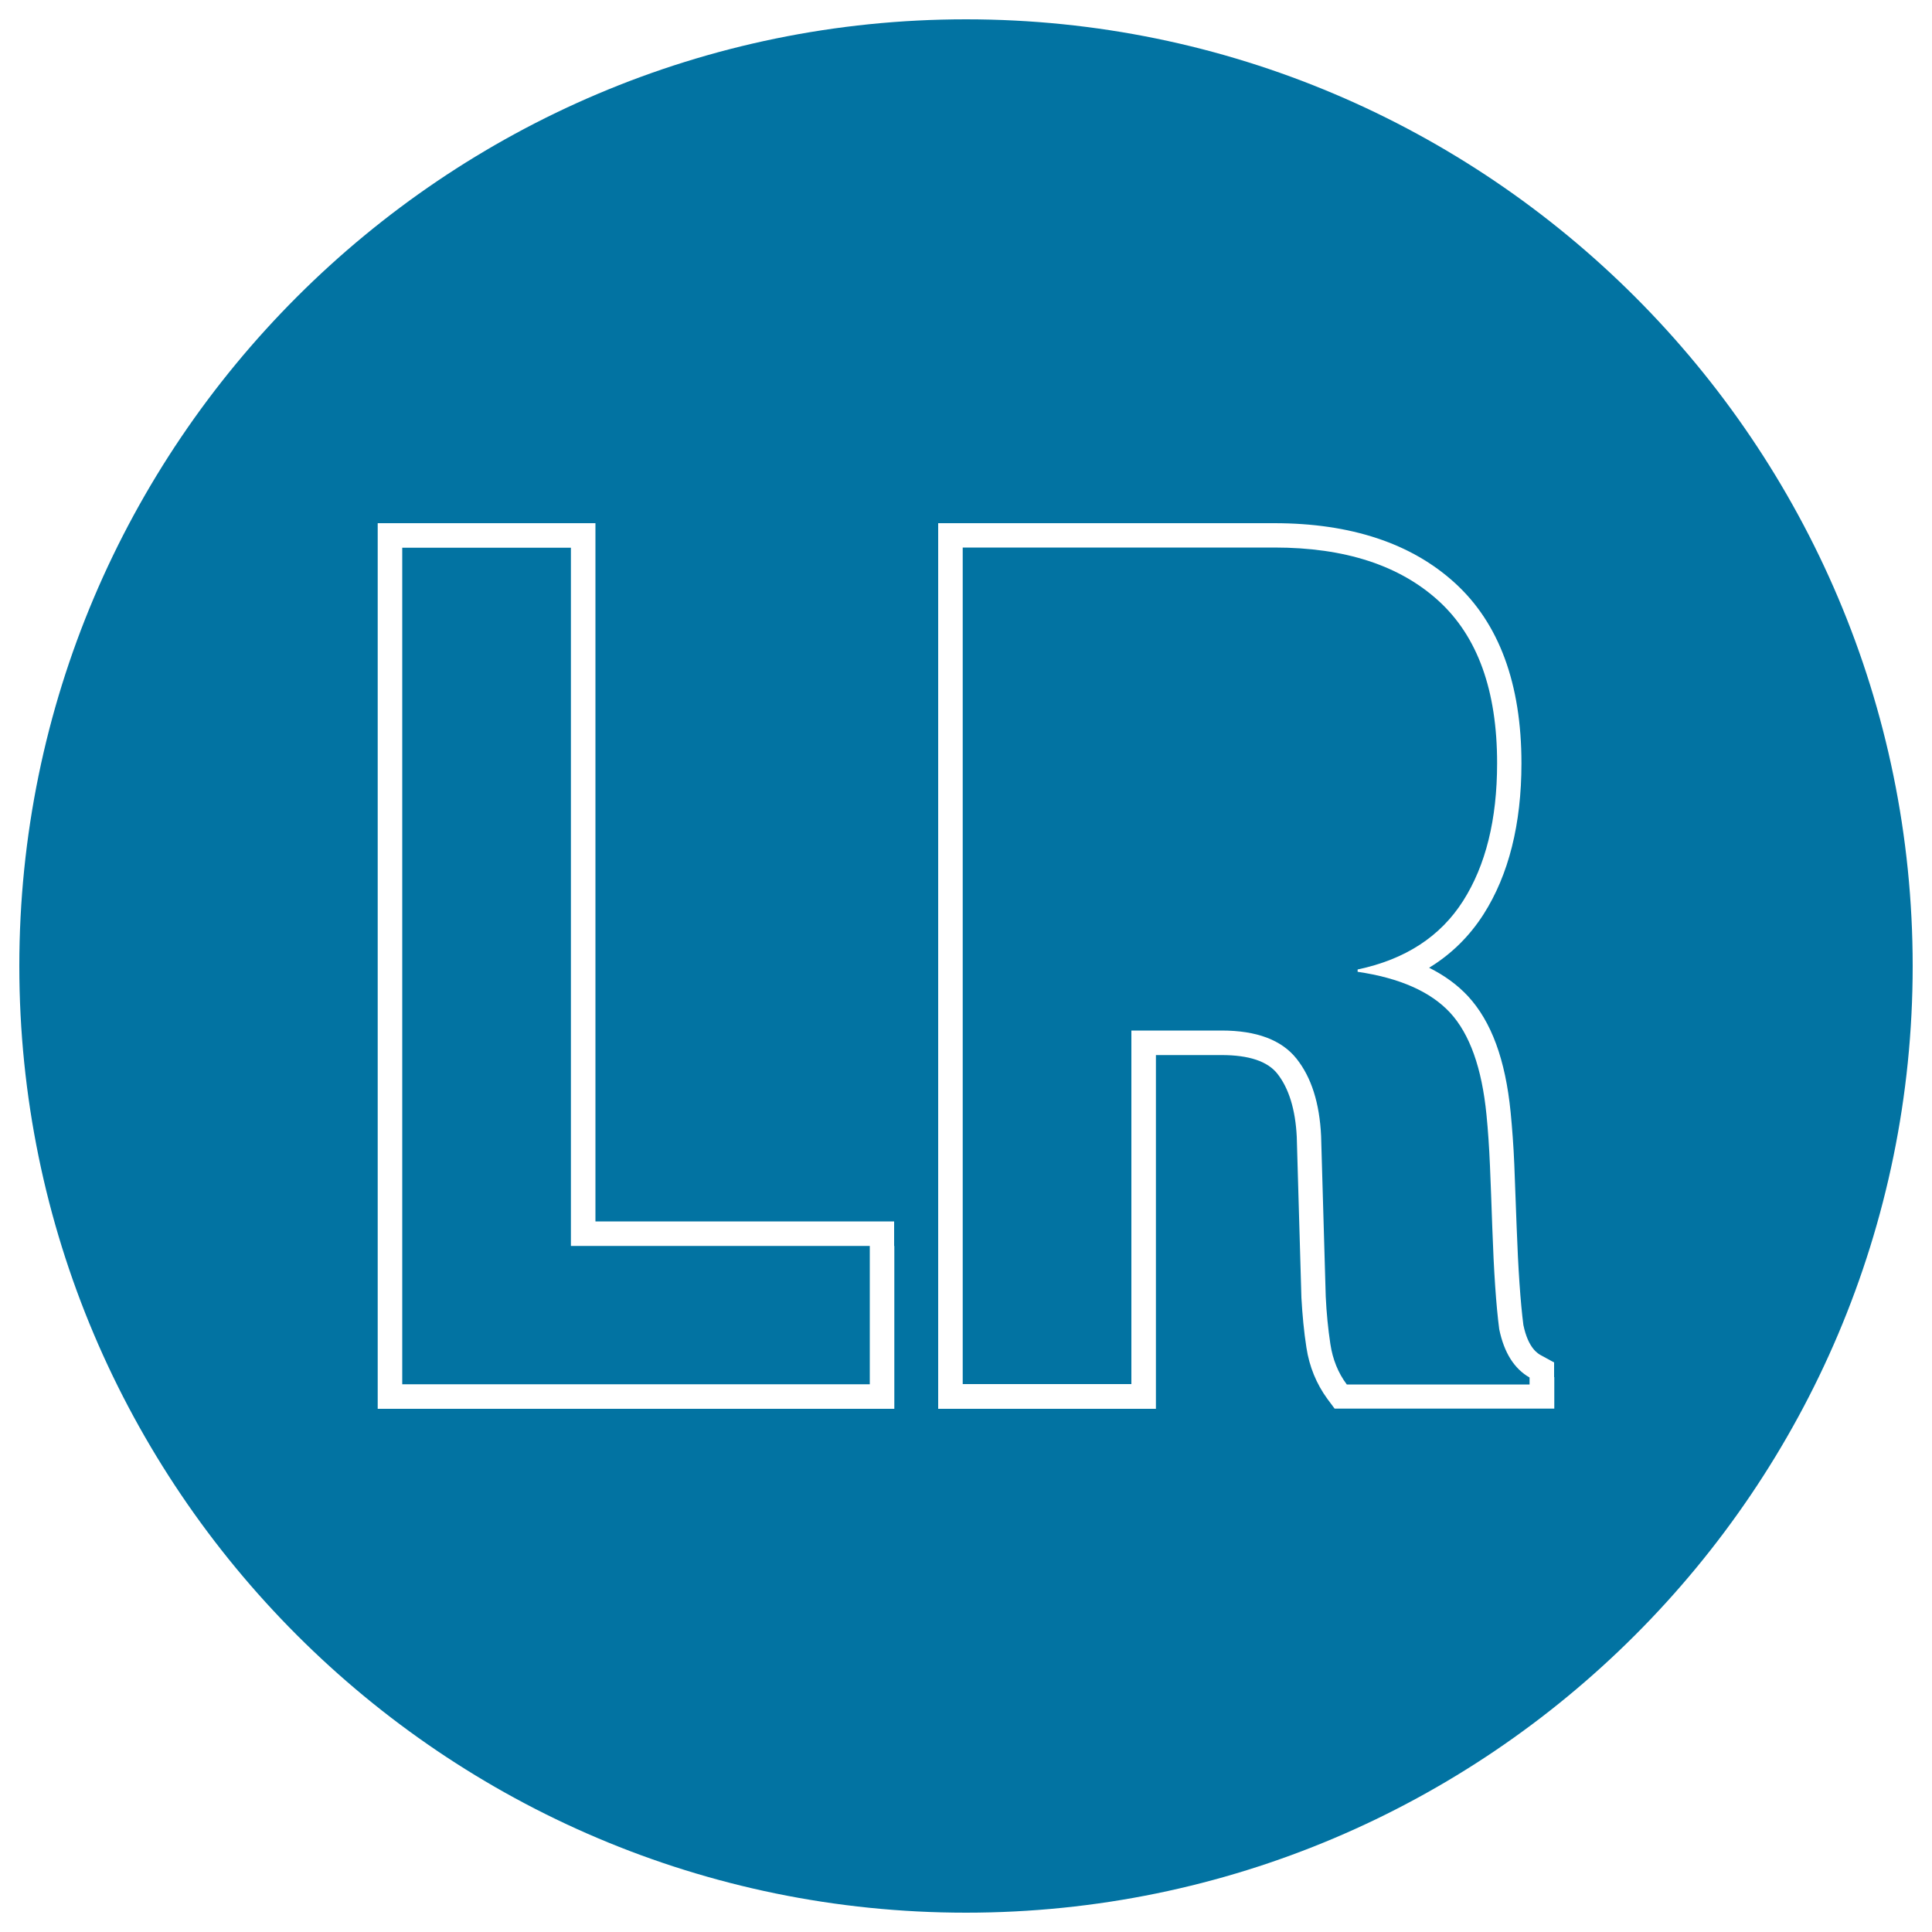
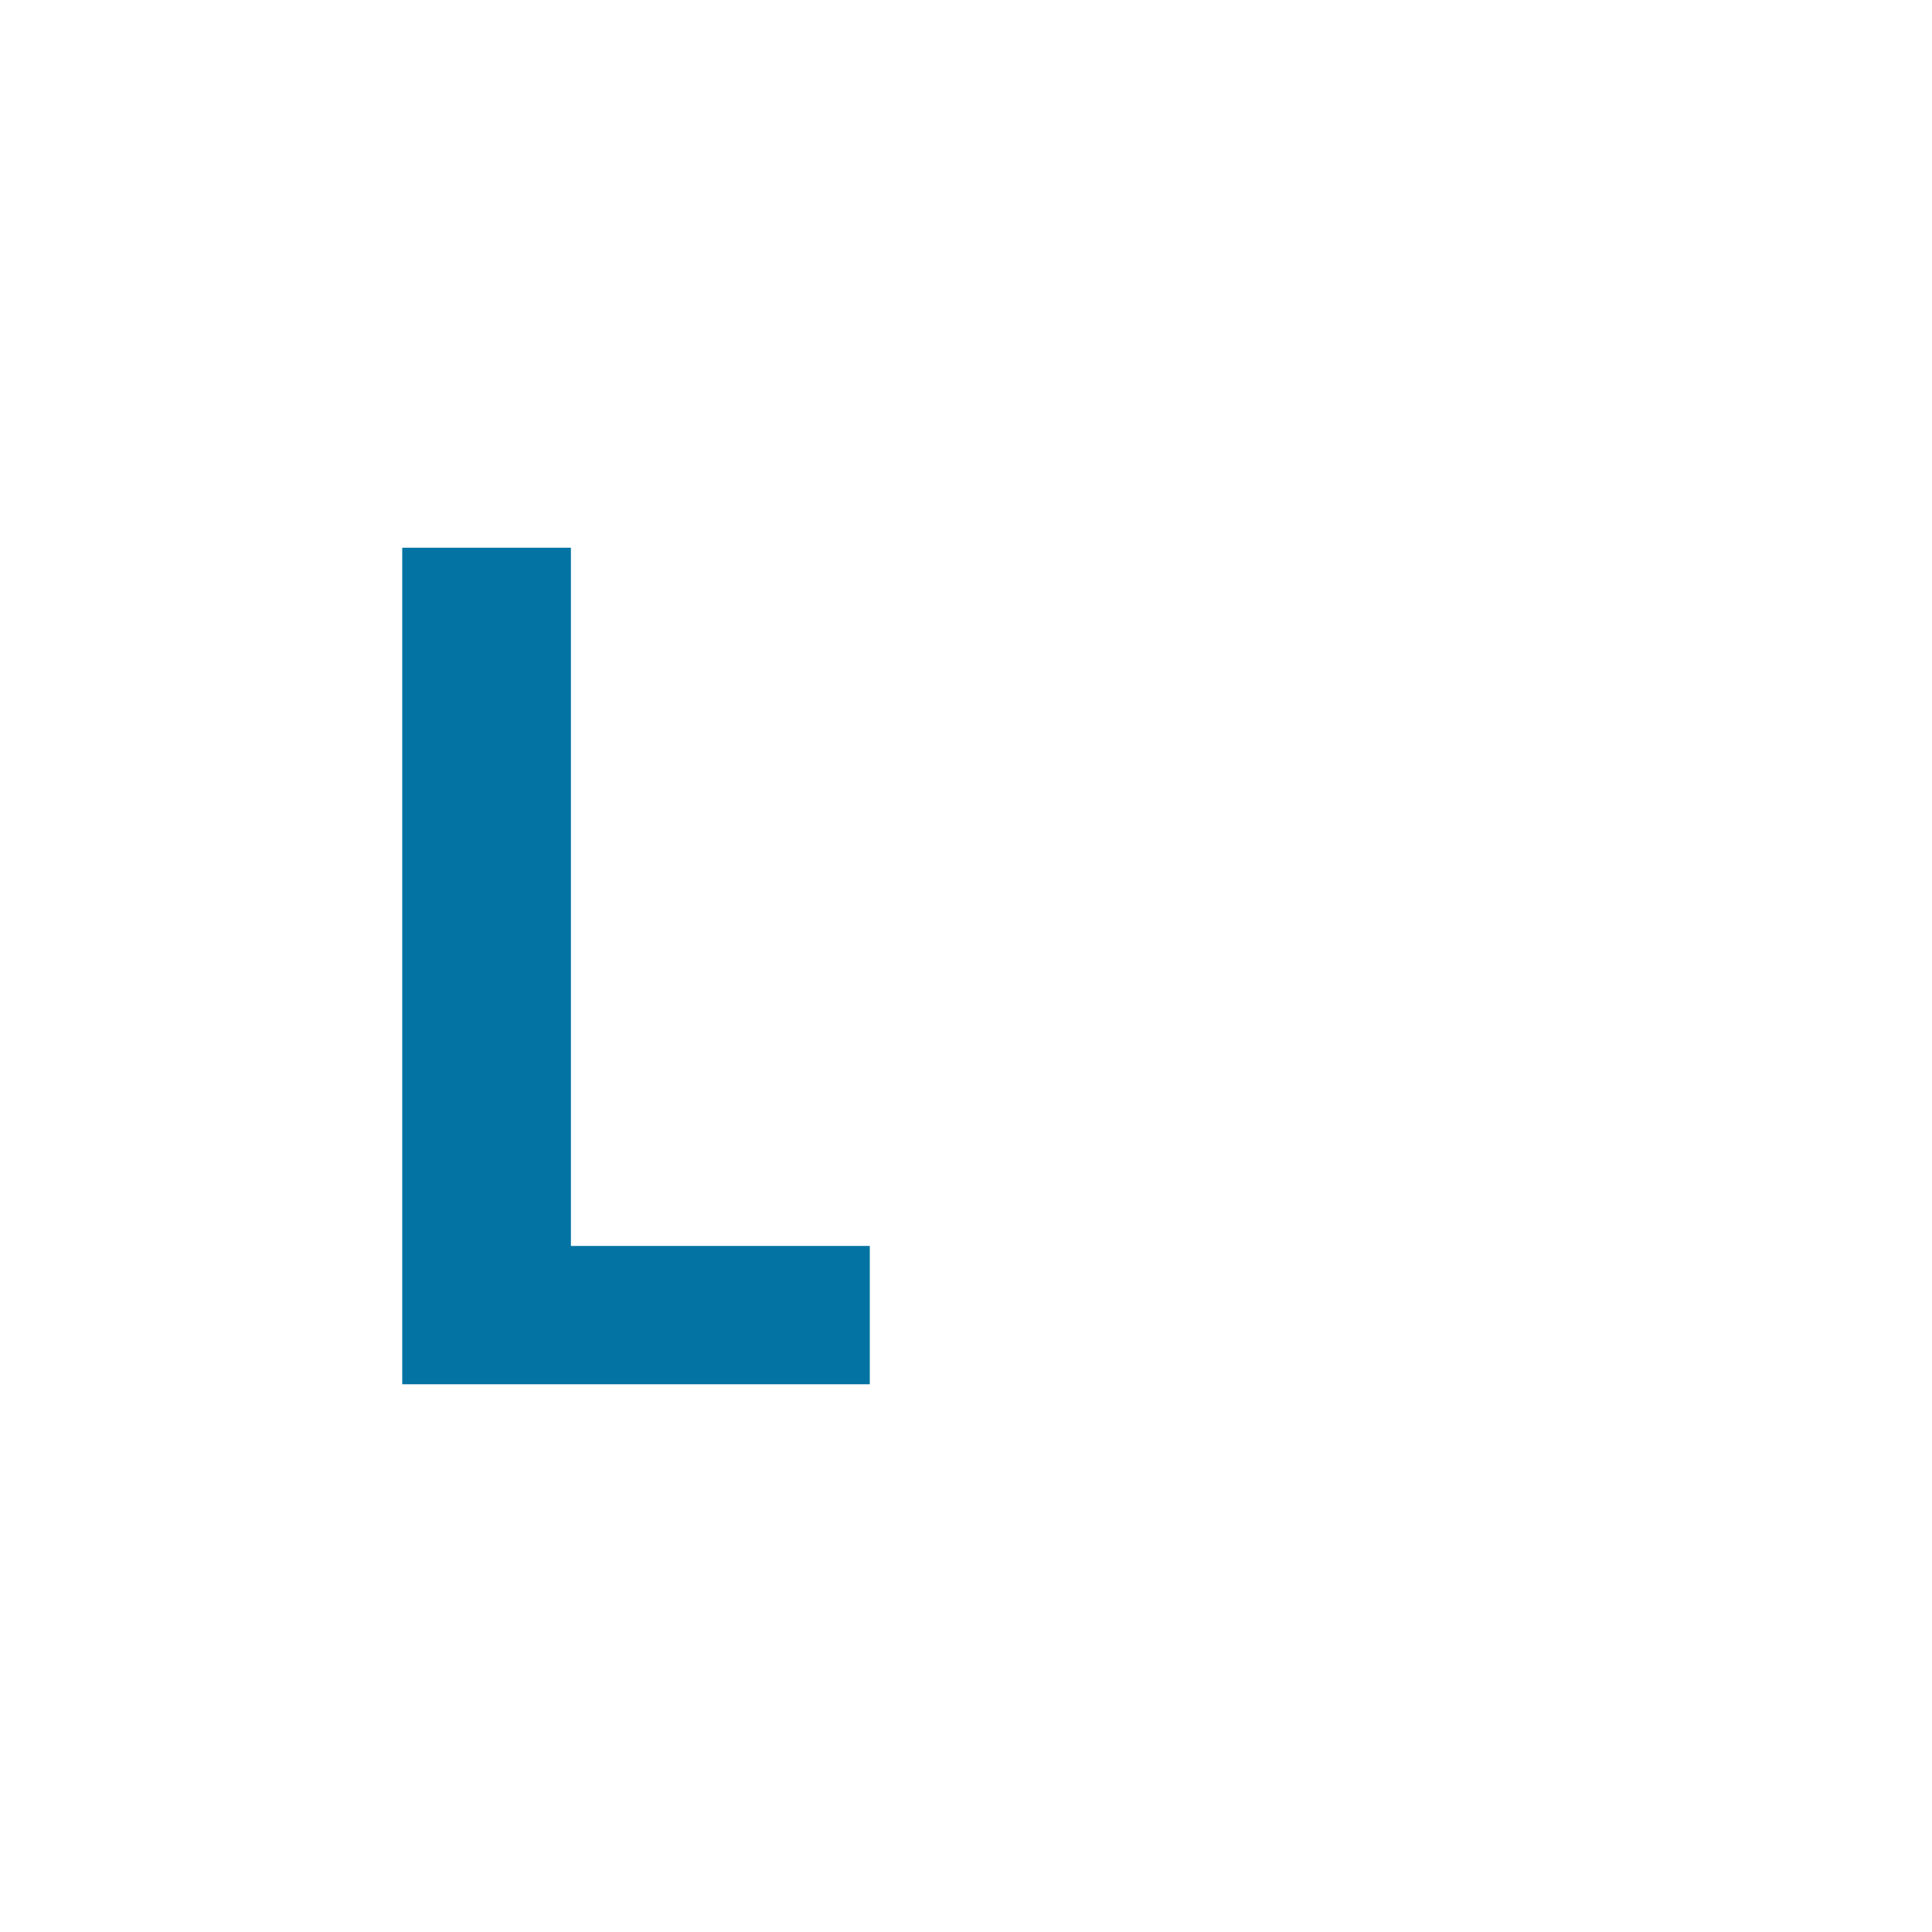
<svg xmlns="http://www.w3.org/2000/svg" viewBox="0 0 1000 1000" style="fill:#0273a2">
  <title>Adobe Lightroom Logo SVG icon</title>
  <g>
    <g>
      <g>
-         <path d="M500,10C229.8,10,10,229.8,10,500c0,270.2,219.8,490,490,490c270.2,0,490-219.8,490-490C990,229.8,770.2,10,500,10z M462.9,644.9v71.6v12.7h-12.7h-242h-12.7v-12.7v-433v-12.7h12.7h87.3h12.7v12.7v348.7h141.9h12.7V644.9z M804.5,712.8v3.6v12.7h-12.7h-94.6h-6.4L687,724c-5.6-7.7-9.3-16.6-10.8-26.5c-1.3-8.3-2.1-17-2.6-25.9l0-0.1l0-0.1l-2.4-83c-0.7-14.1-4.1-25.1-10-32.6c-5.1-6.5-14.8-9.7-28.9-9.7h-34v170.4v12.7h-12.7h-87.3h-12.7v-12.7v-433v-12.7h12.7h161.3c39.5,0,70.9,10.4,93.4,30.9c22.9,20.8,34.5,52.2,34.5,93.4c0,31.4-6.6,57.7-19.6,78.1c-7.3,11.4-16.7,20.7-28.2,27.7c8,4,14.7,8.9,20.1,14.7c12.1,13.1,19.4,32.8,22.1,60.1c0.8,8.3,1.5,17.4,1.9,27.1c0.4,10.2,0.8,20.9,1.2,31.9c0.8,22.3,2,39.5,3.5,51.1c2.5,12.1,7.6,14.9,9.3,15.8l6.6,3.6V712.8L804.5,712.8L804.5,712.8z" />
-         <path d="M776,688c-1.6-12.1-2.8-29.7-3.6-52.8c-0.4-11.7-0.8-22.3-1.2-31.8c-0.4-9.5-1-18.3-1.8-26.4c-2.4-24.3-8.7-41.8-18.8-52.8c-10.1-10.9-26.1-18-47.9-21.2v-1.2c24.7-5.2,42.9-17.1,54.6-35.5c11.7-18.4,17.6-42.1,17.6-71.3c0-37.6-10.1-65.6-30.3-84c-20.2-18.4-48.5-27.6-84.9-27.6H498.3v433h87.3V533.4h46.7c18.2,0,31.1,4.9,38.8,14.6c7.7,9.7,11.9,23,12.7,40l2.4,83.1c0.4,8.5,1.2,16.7,2.4,24.6c1.2,7.9,4,14.9,8.5,20.9h94.6v-3.6C783.7,708.4,778.5,700.1,776,688z" />
        <polygon points="295.5,283.5 208.2,283.5 208.2,716.5 450.2,716.5 450.2,644.9 295.5,644.9 " />
      </g>
    </g>
  </g>
</svg>